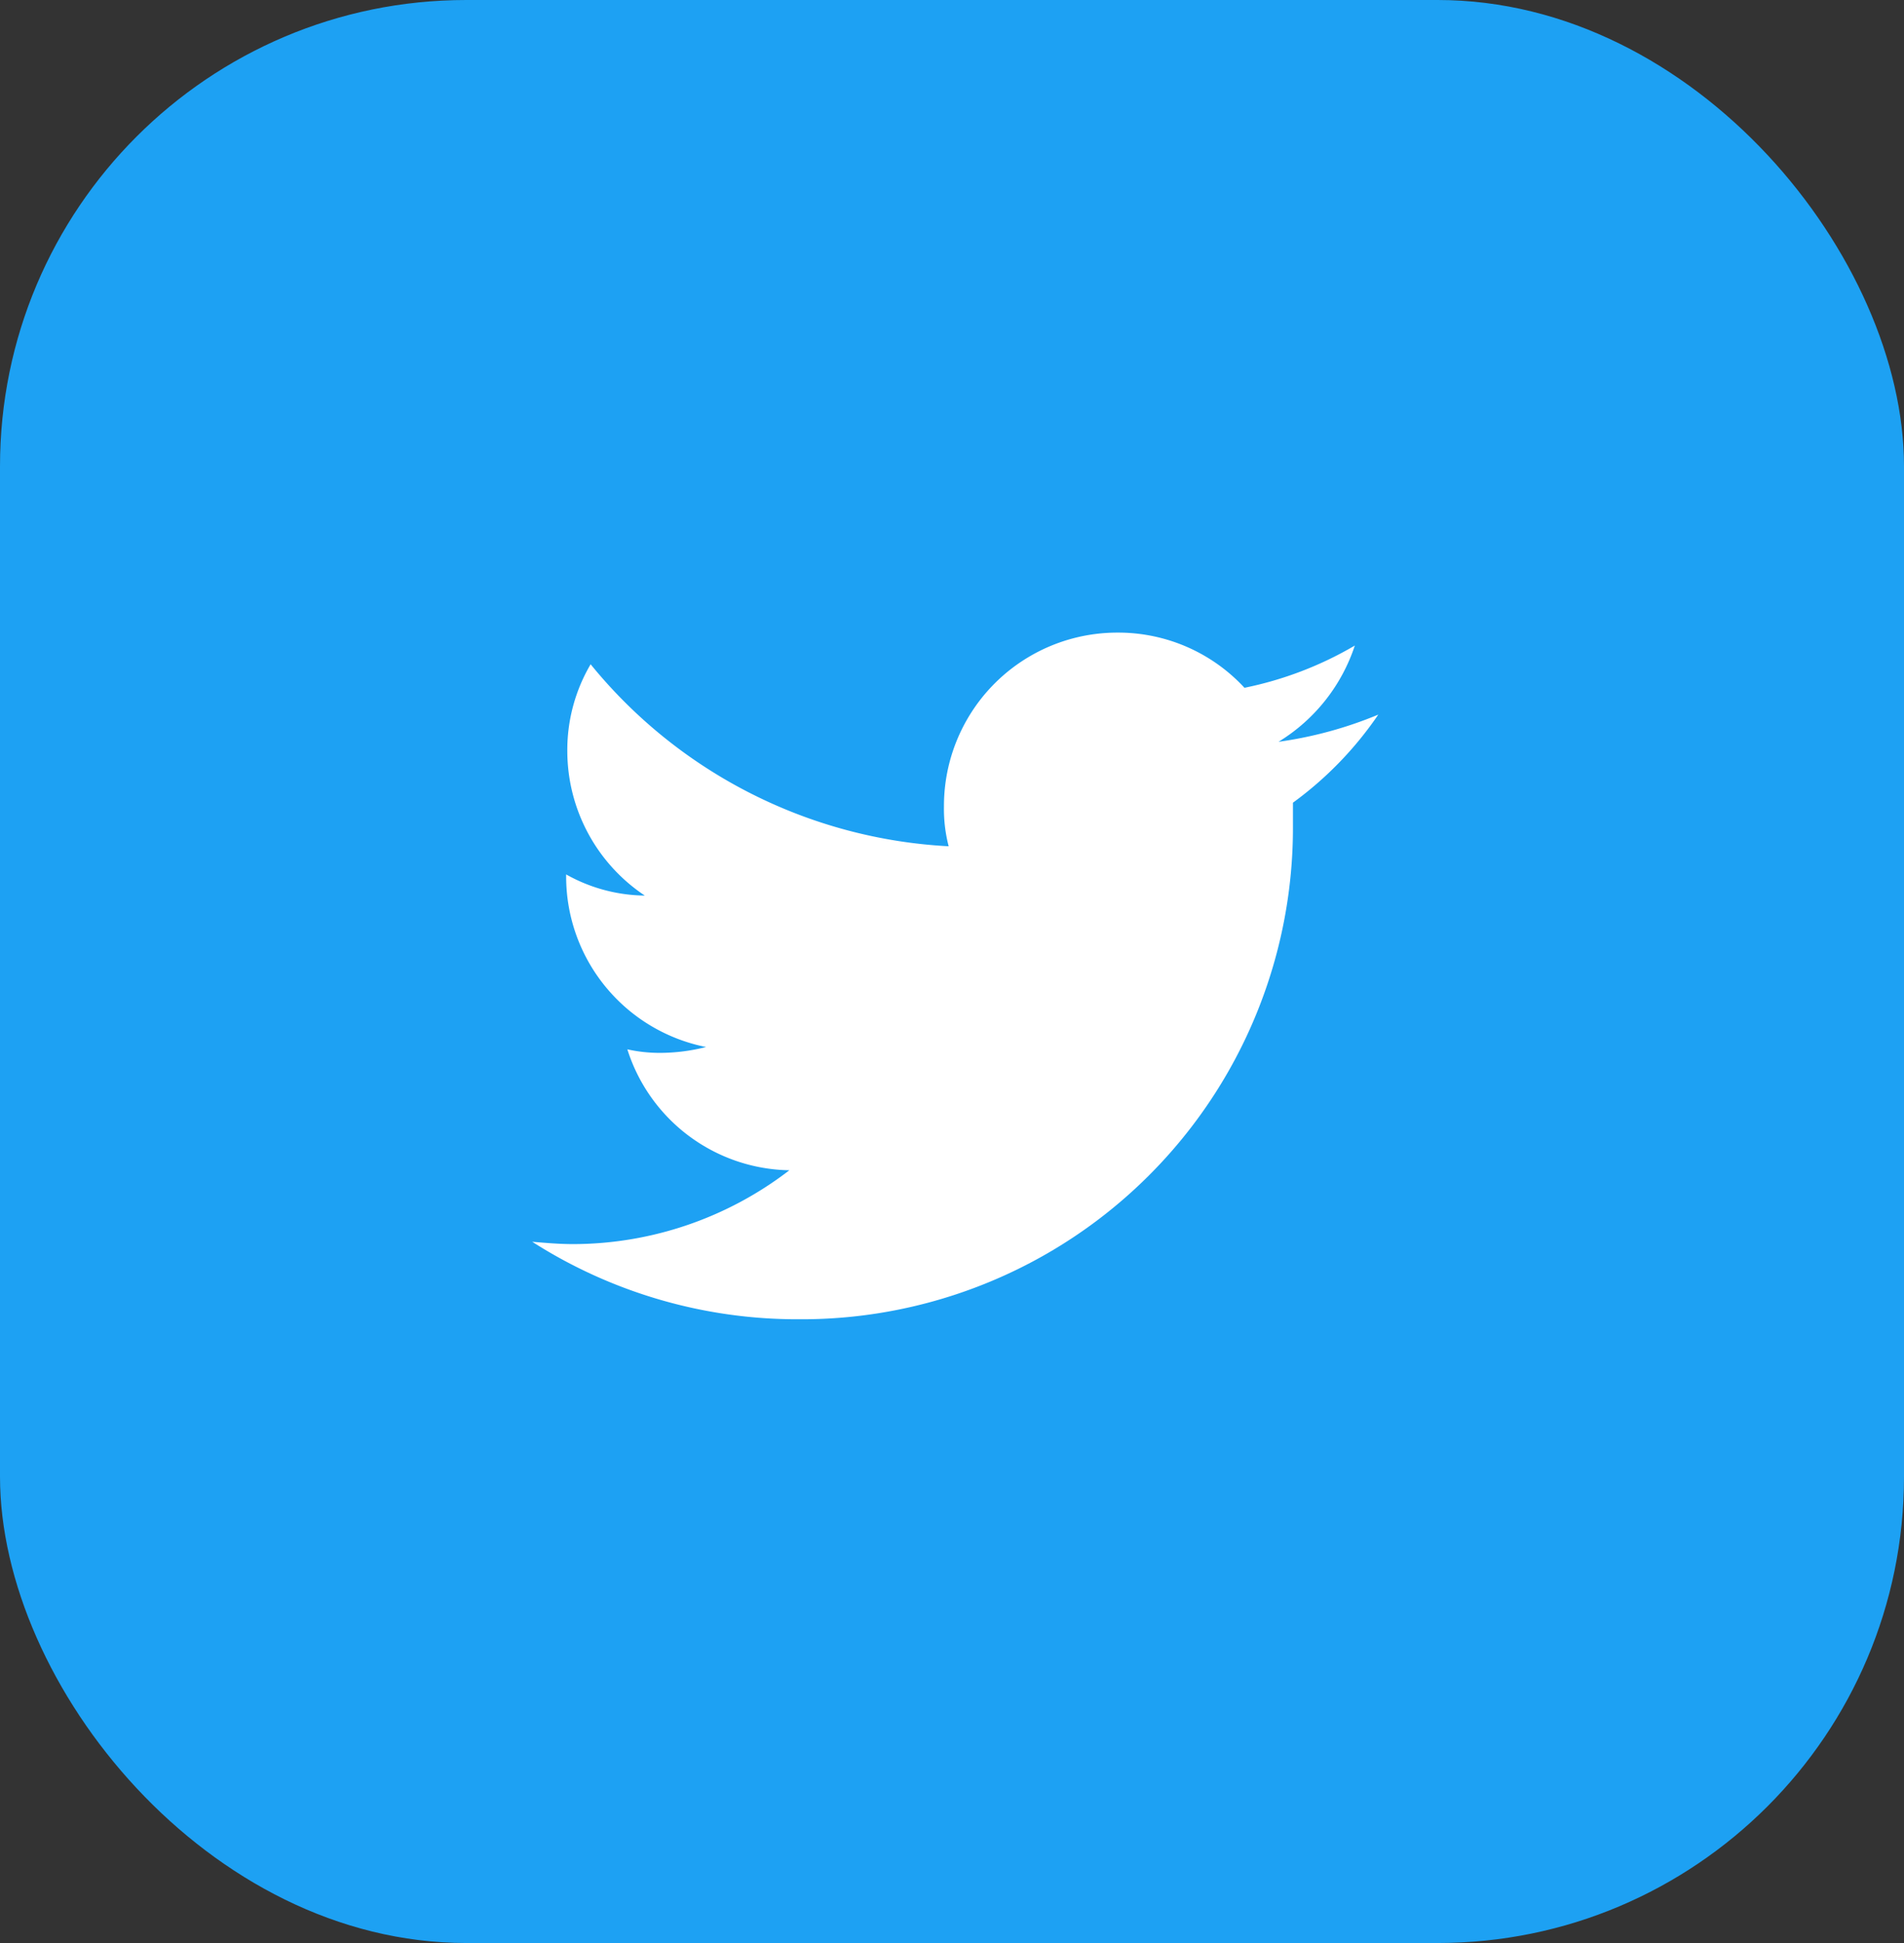
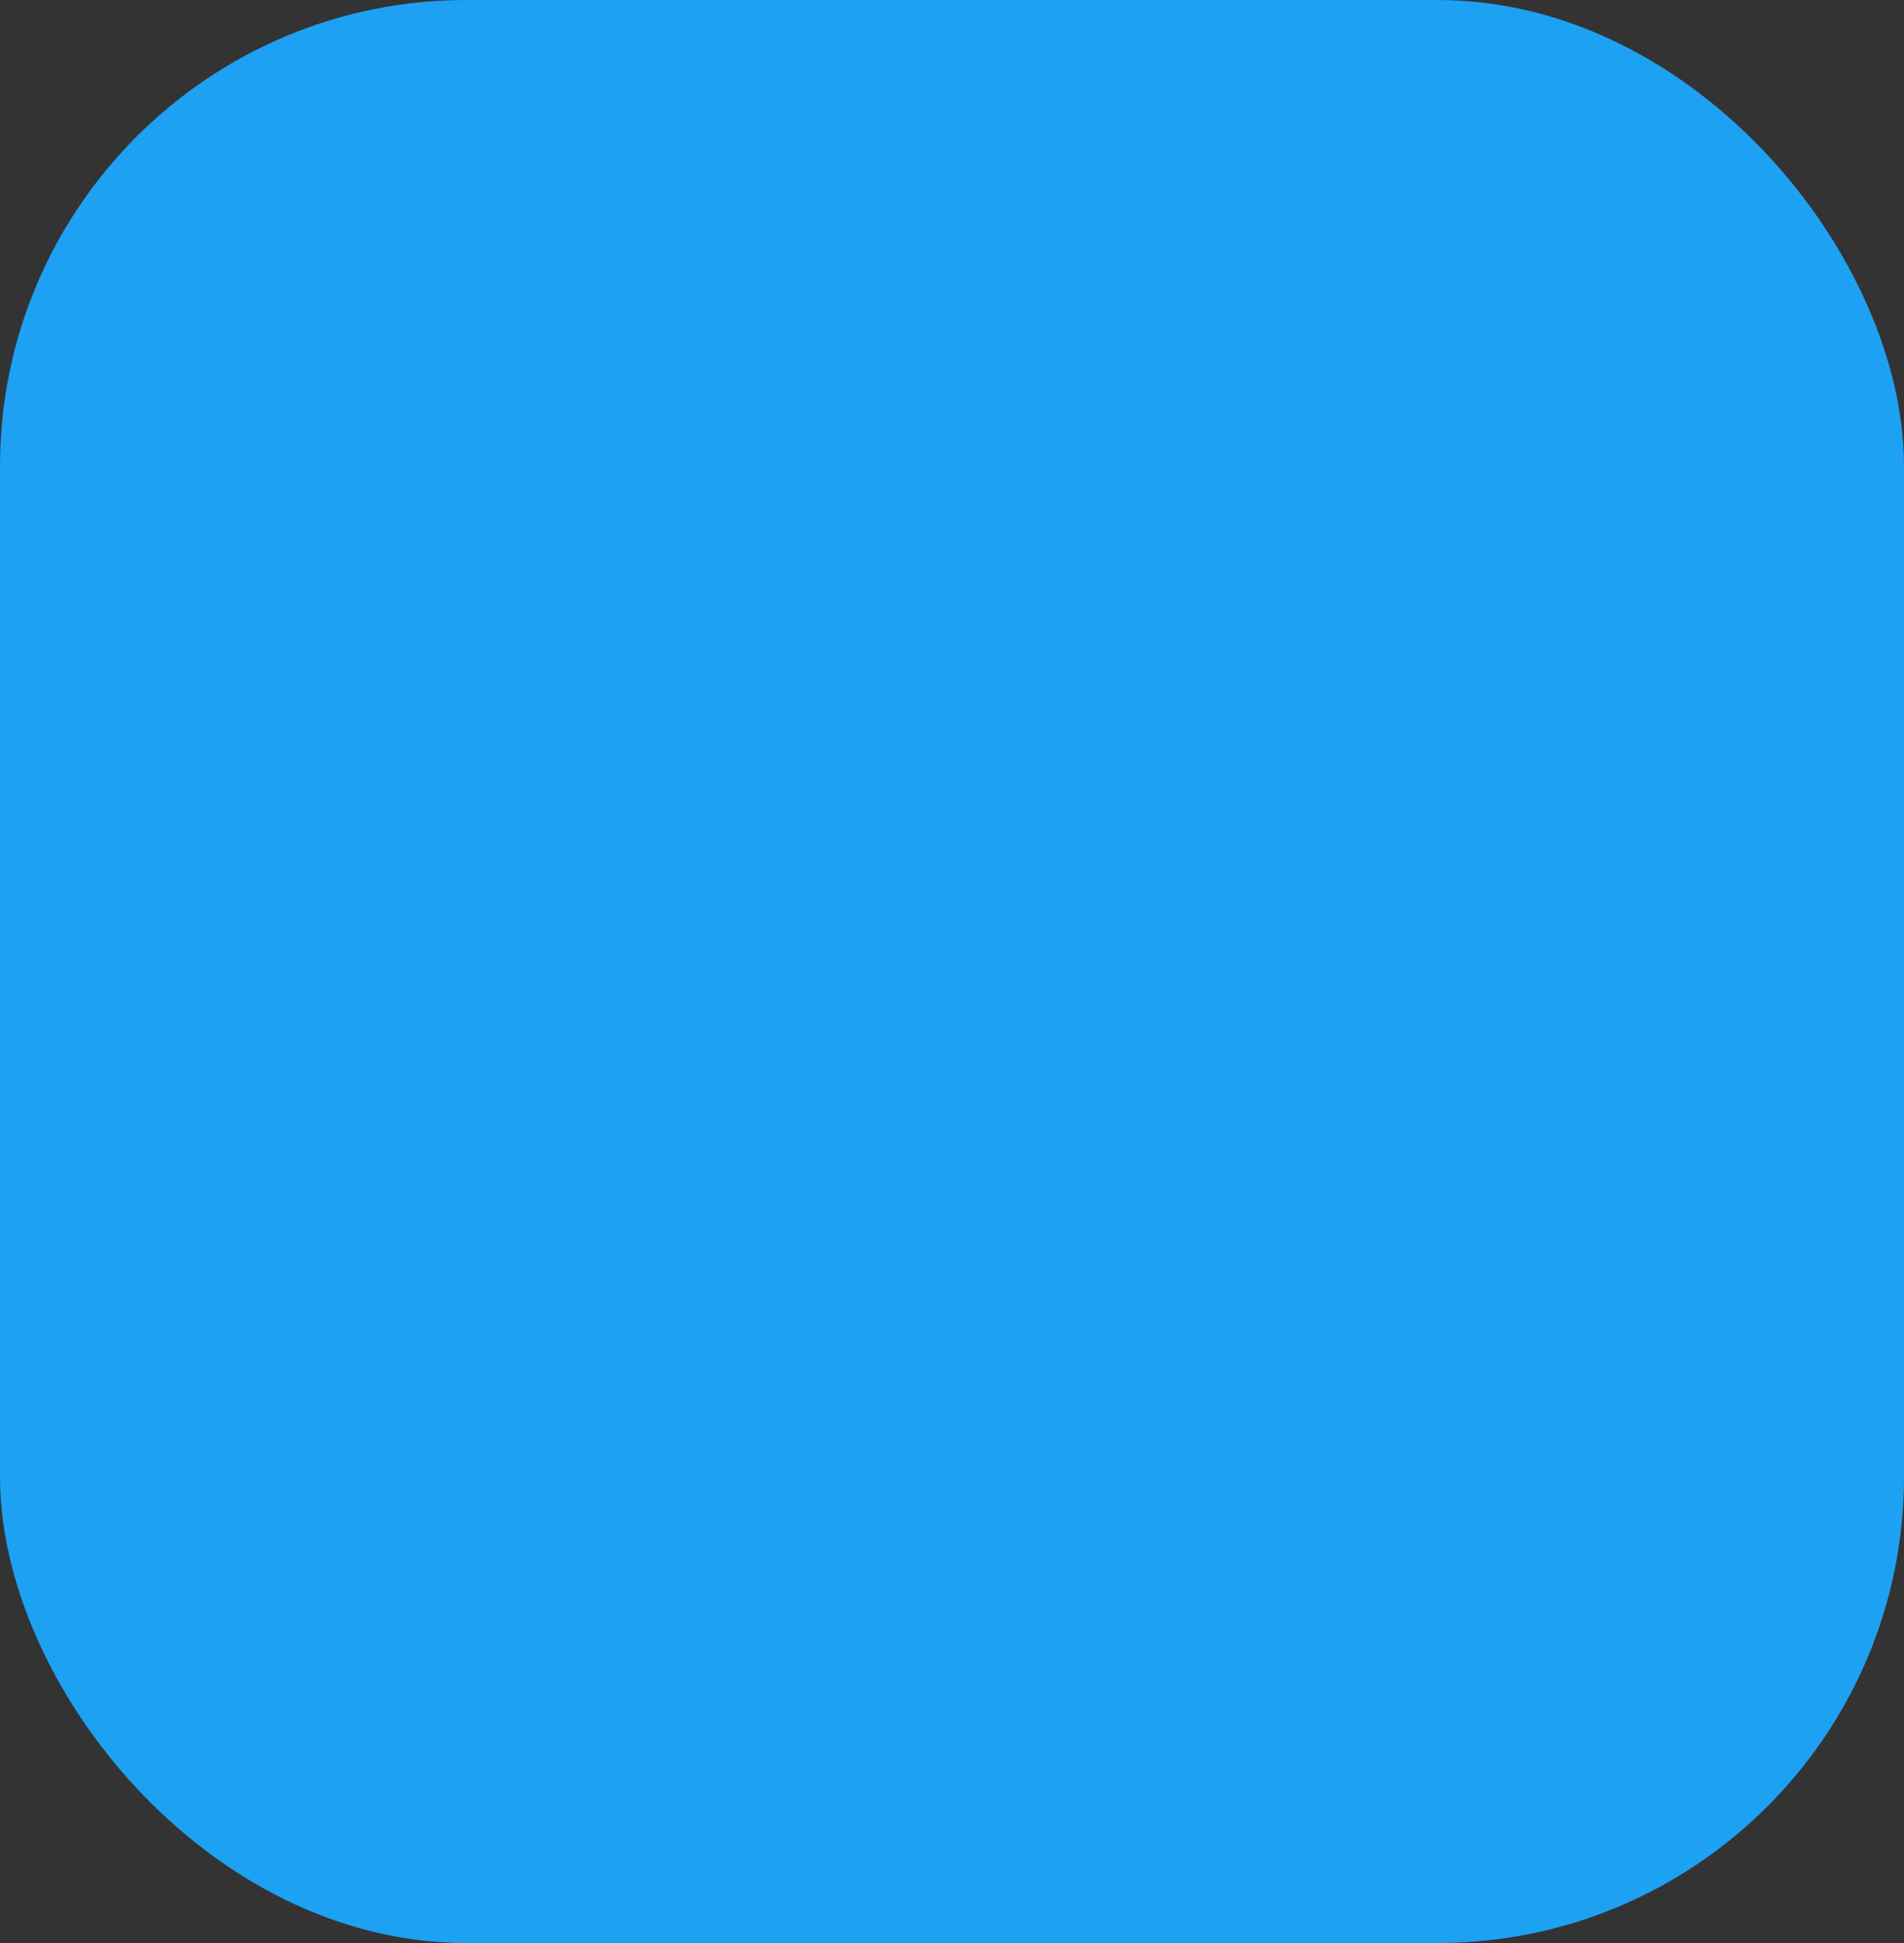
<svg xmlns="http://www.w3.org/2000/svg" width="49" height="50" viewBox="0 0 49 50">
  <rect x="0" y="0" width="49" height="50" fill="#333333" stroke="none" />
  <g transform="translate(-0.299 0.224)">
    <rect width="49" height="50" rx="12" transform="translate(0.299 -0.224)" fill="#1da1f3" />
-     <path d="M-526.461,487.338v.574a12.645,12.645,0,0,1-12.719,12.719h0a12.664,12.664,0,0,1-6.858-1.994c.362.03.695.06,1.058.06a9.154,9.154,0,0,0,5.559-1.9,4.454,4.454,0,0,1-4.169-3.112,3.837,3.837,0,0,0,.846.091,4.828,4.828,0,0,0,1.179-.151,4.472,4.472,0,0,1-3.6-4.381v-.06a4.222,4.222,0,0,0,2.024.544,4.475,4.475,0,0,1-1.994-3.716,4.347,4.347,0,0,1,.6-2.236,12.739,12.739,0,0,0,9.214,4.683,3.824,3.824,0,0,1-.121-1.027,4.461,4.461,0,0,1,4.471-4.471,4.424,4.424,0,0,1,3.263,1.42,9.242,9.242,0,0,0,2.84-1.087,4.583,4.583,0,0,1-1.964,2.477,10.393,10.393,0,0,0,2.568-.7A9.227,9.227,0,0,1-526.461,487.338Z" transform="translate(560.034 -466.906)" fill="#fff" />
  </g>
</svg>